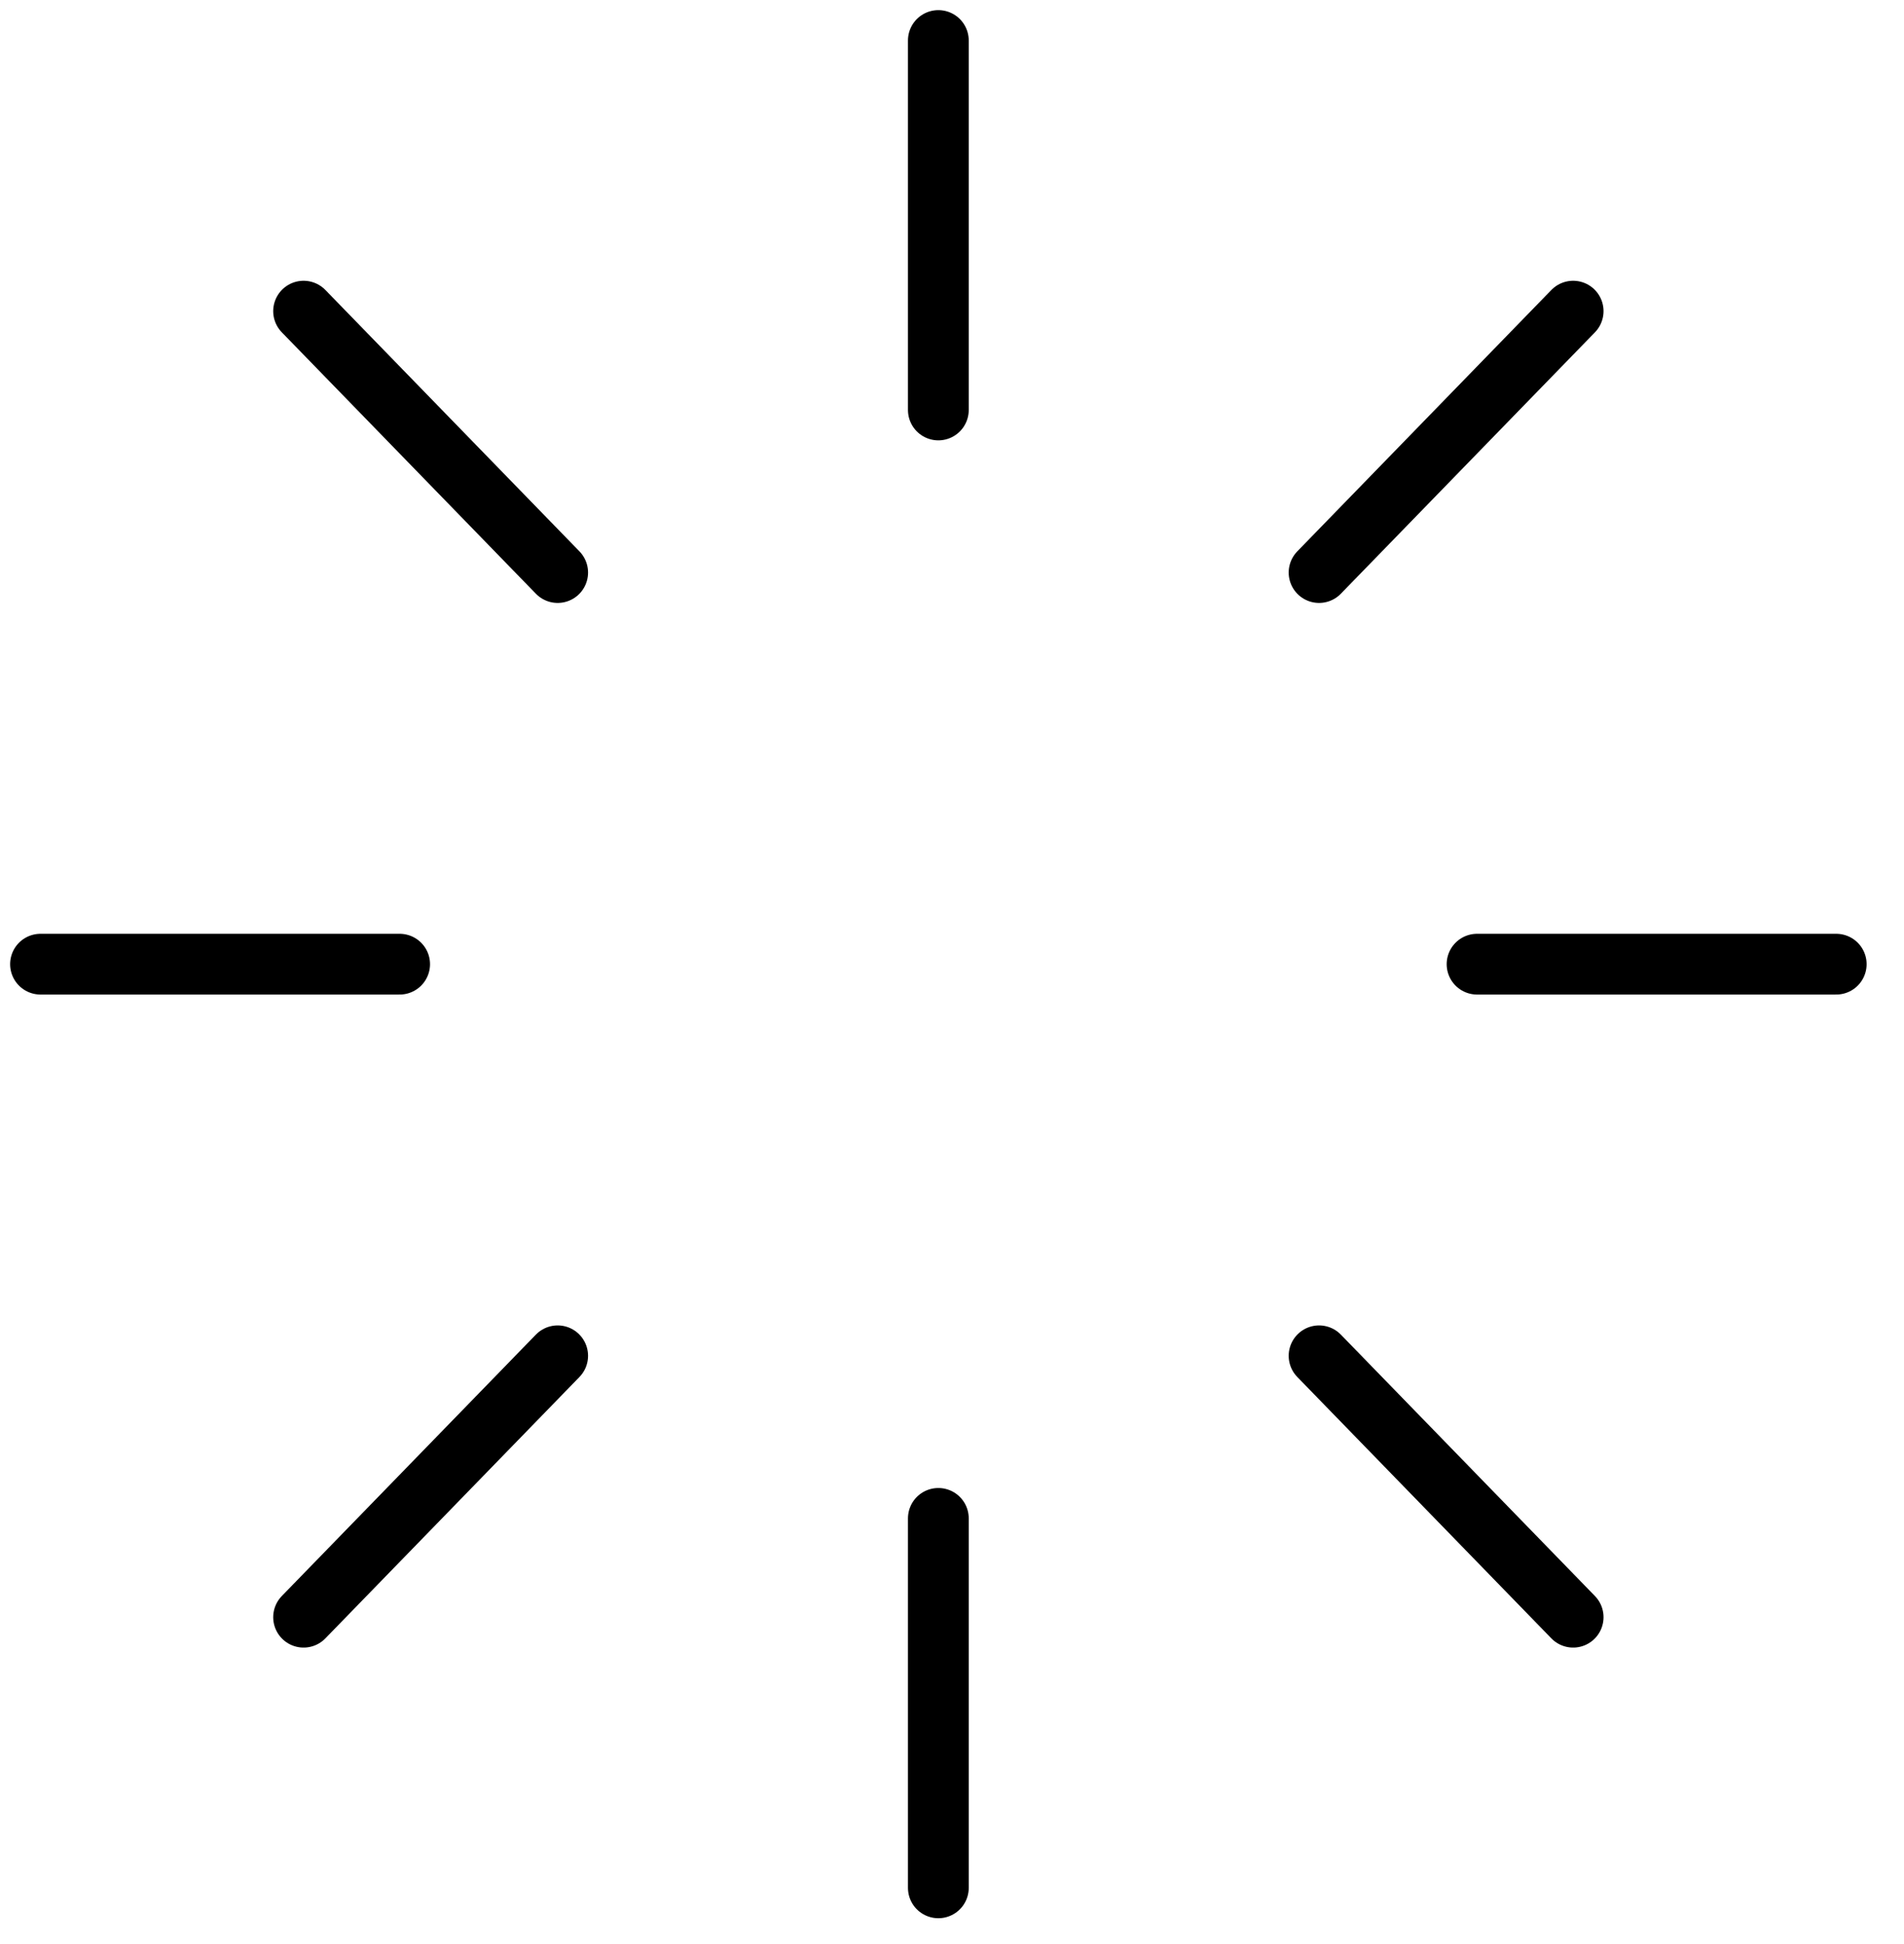
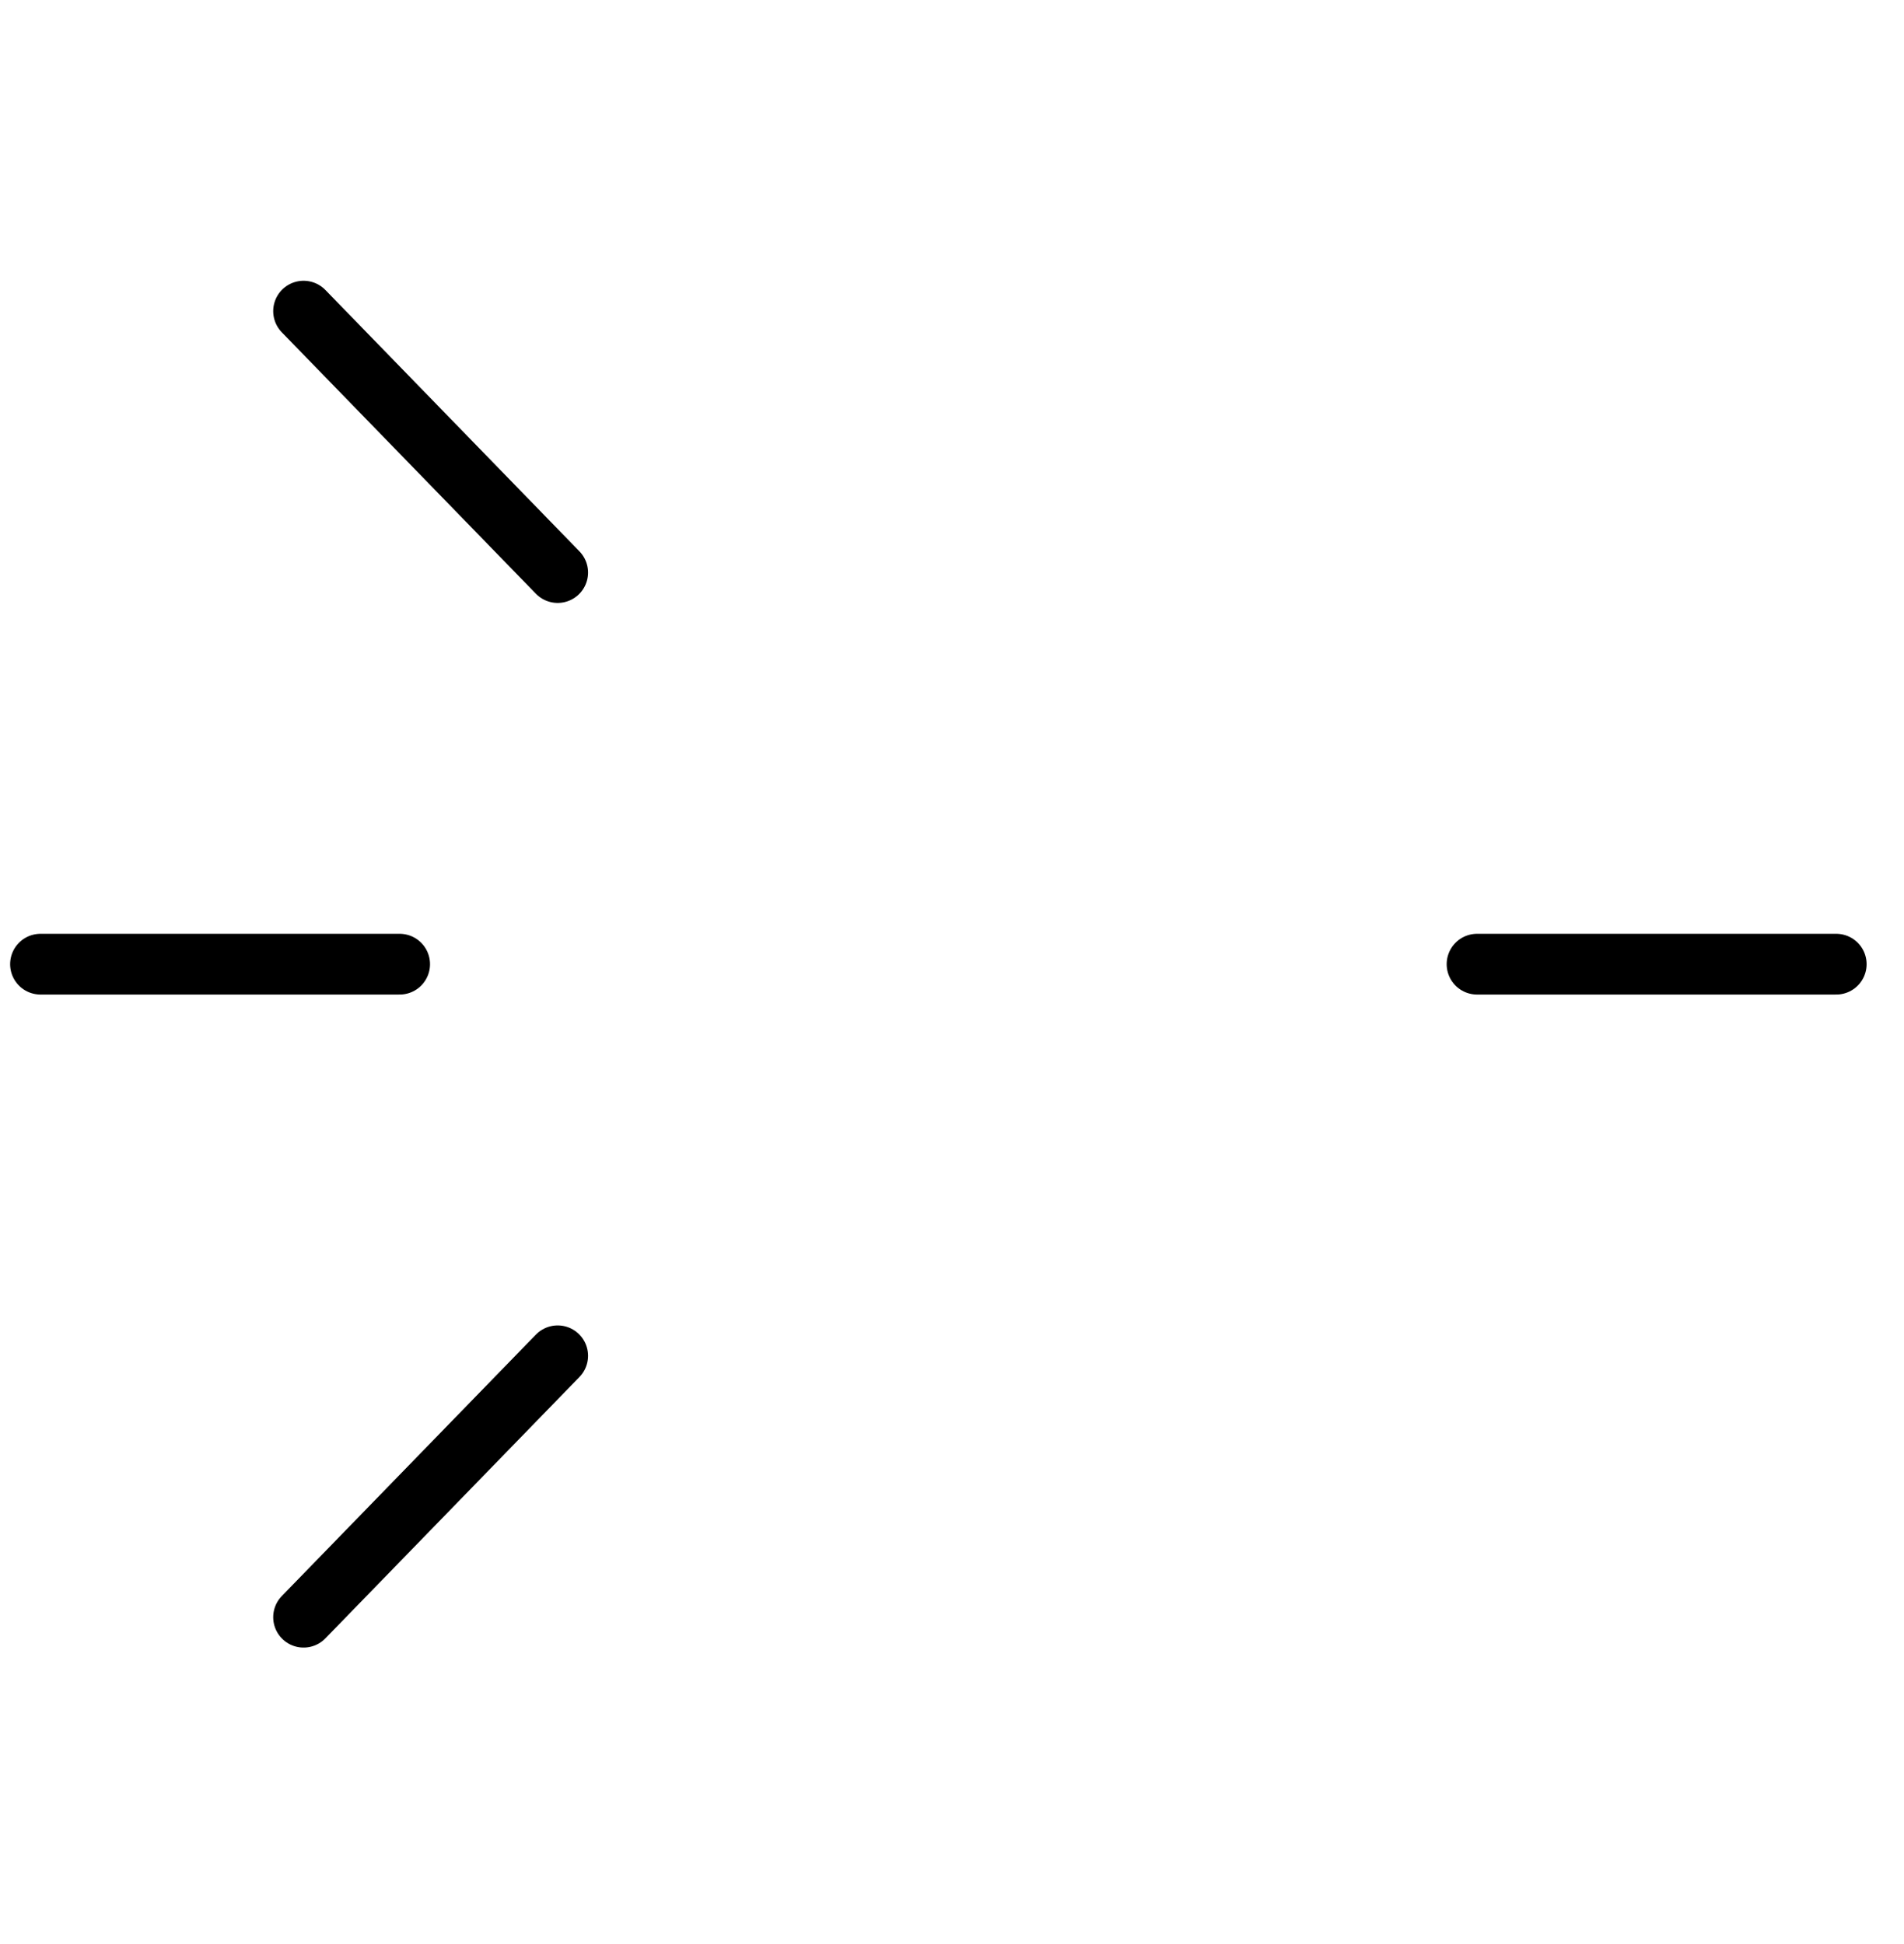
<svg xmlns="http://www.w3.org/2000/svg" width="47" height="48" viewBox="0 0 47 48" fill="none">
-   <path d="M23.163 1V10.122" stroke="black" stroke-width="1.5" stroke-linecap="round" stroke-linejoin="round" />
-   <path d="M23.163 37.488V46.61" stroke="black" stroke-width="1.5" stroke-linecap="round" stroke-linejoin="round" />
  <path d="M7.494 7.682L13.766 14.136" stroke="black" stroke-width="1.5" stroke-linecap="round" stroke-linejoin="round" />
-   <path d="M32.561 33.474L38.833 39.928" stroke="black" stroke-width="1.5" stroke-linecap="round" stroke-linejoin="round" />
  <path d="M1 23.805H9.865" stroke="black" stroke-width="1.5" stroke-linecap="round" stroke-linejoin="round" />
  <path d="M36.461 23.805H45.327" stroke="black" stroke-width="1.5" stroke-linecap="round" stroke-linejoin="round" />
  <path d="M7.494 39.928L13.766 33.474" stroke="black" stroke-width="1.5" stroke-linecap="round" stroke-linejoin="round" />
-   <path d="M32.561 14.136L38.833 7.682" stroke="black" stroke-width="1.5" stroke-linecap="round" stroke-linejoin="round" />
</svg>